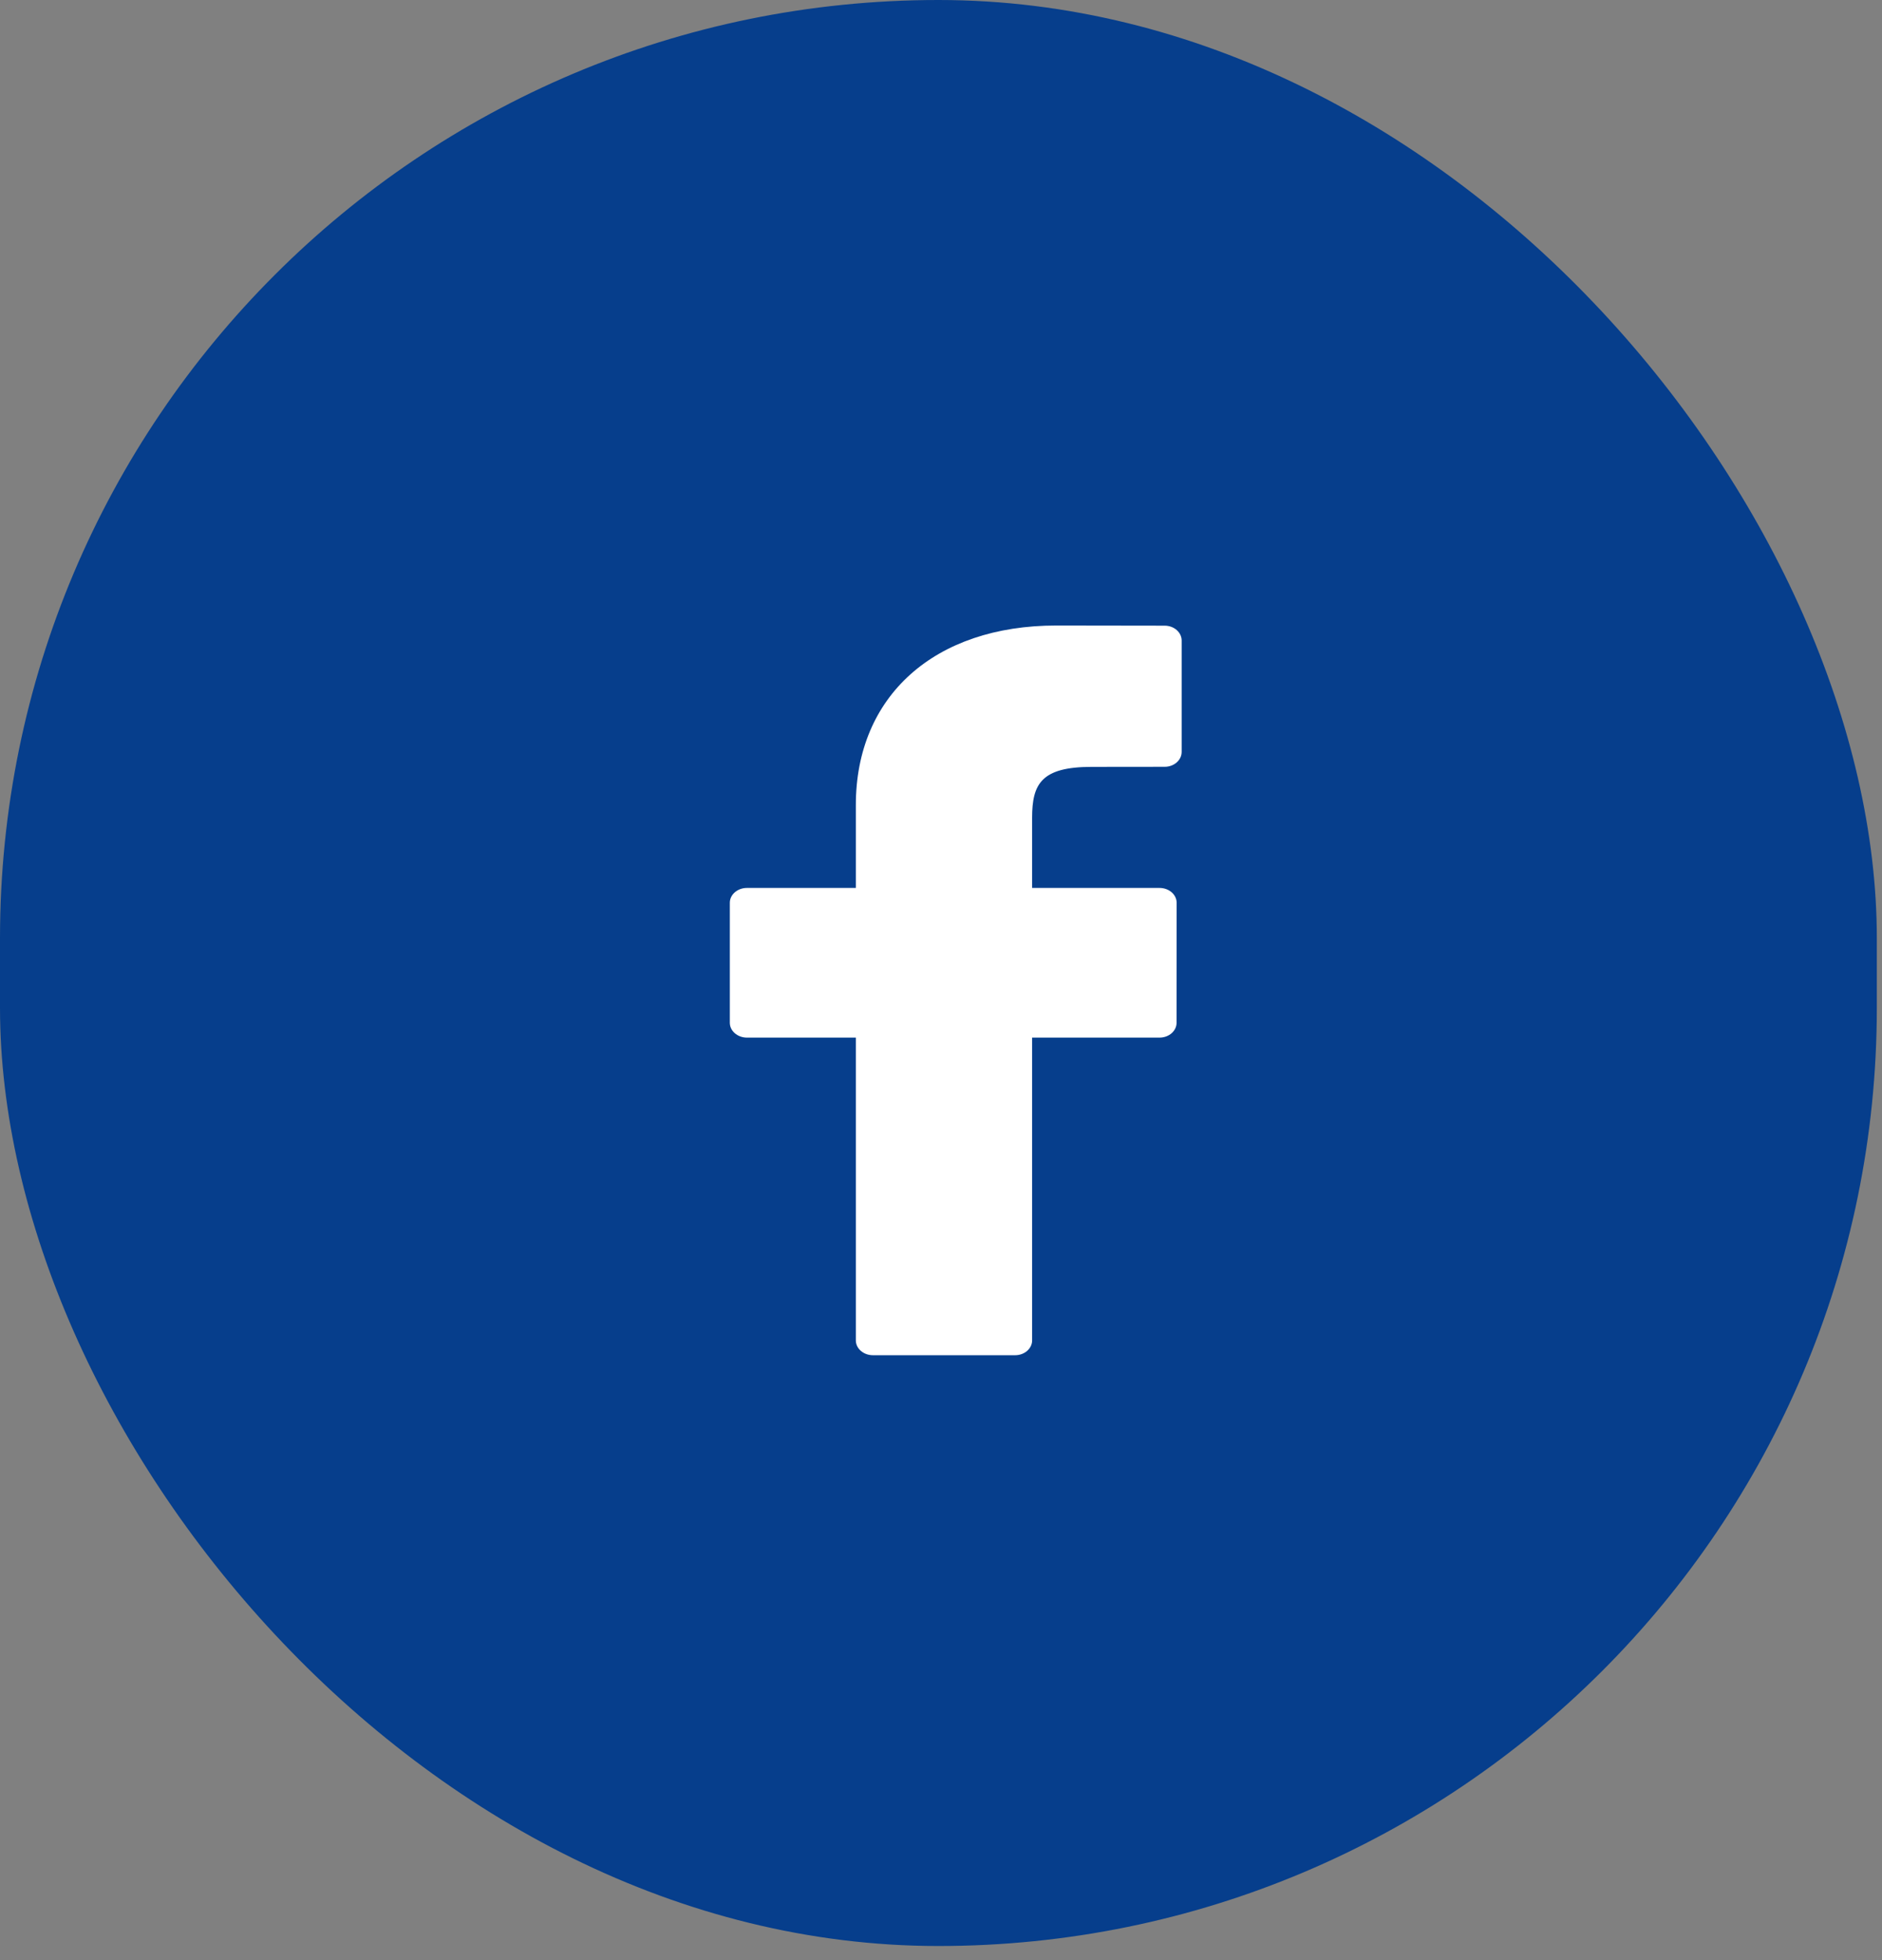
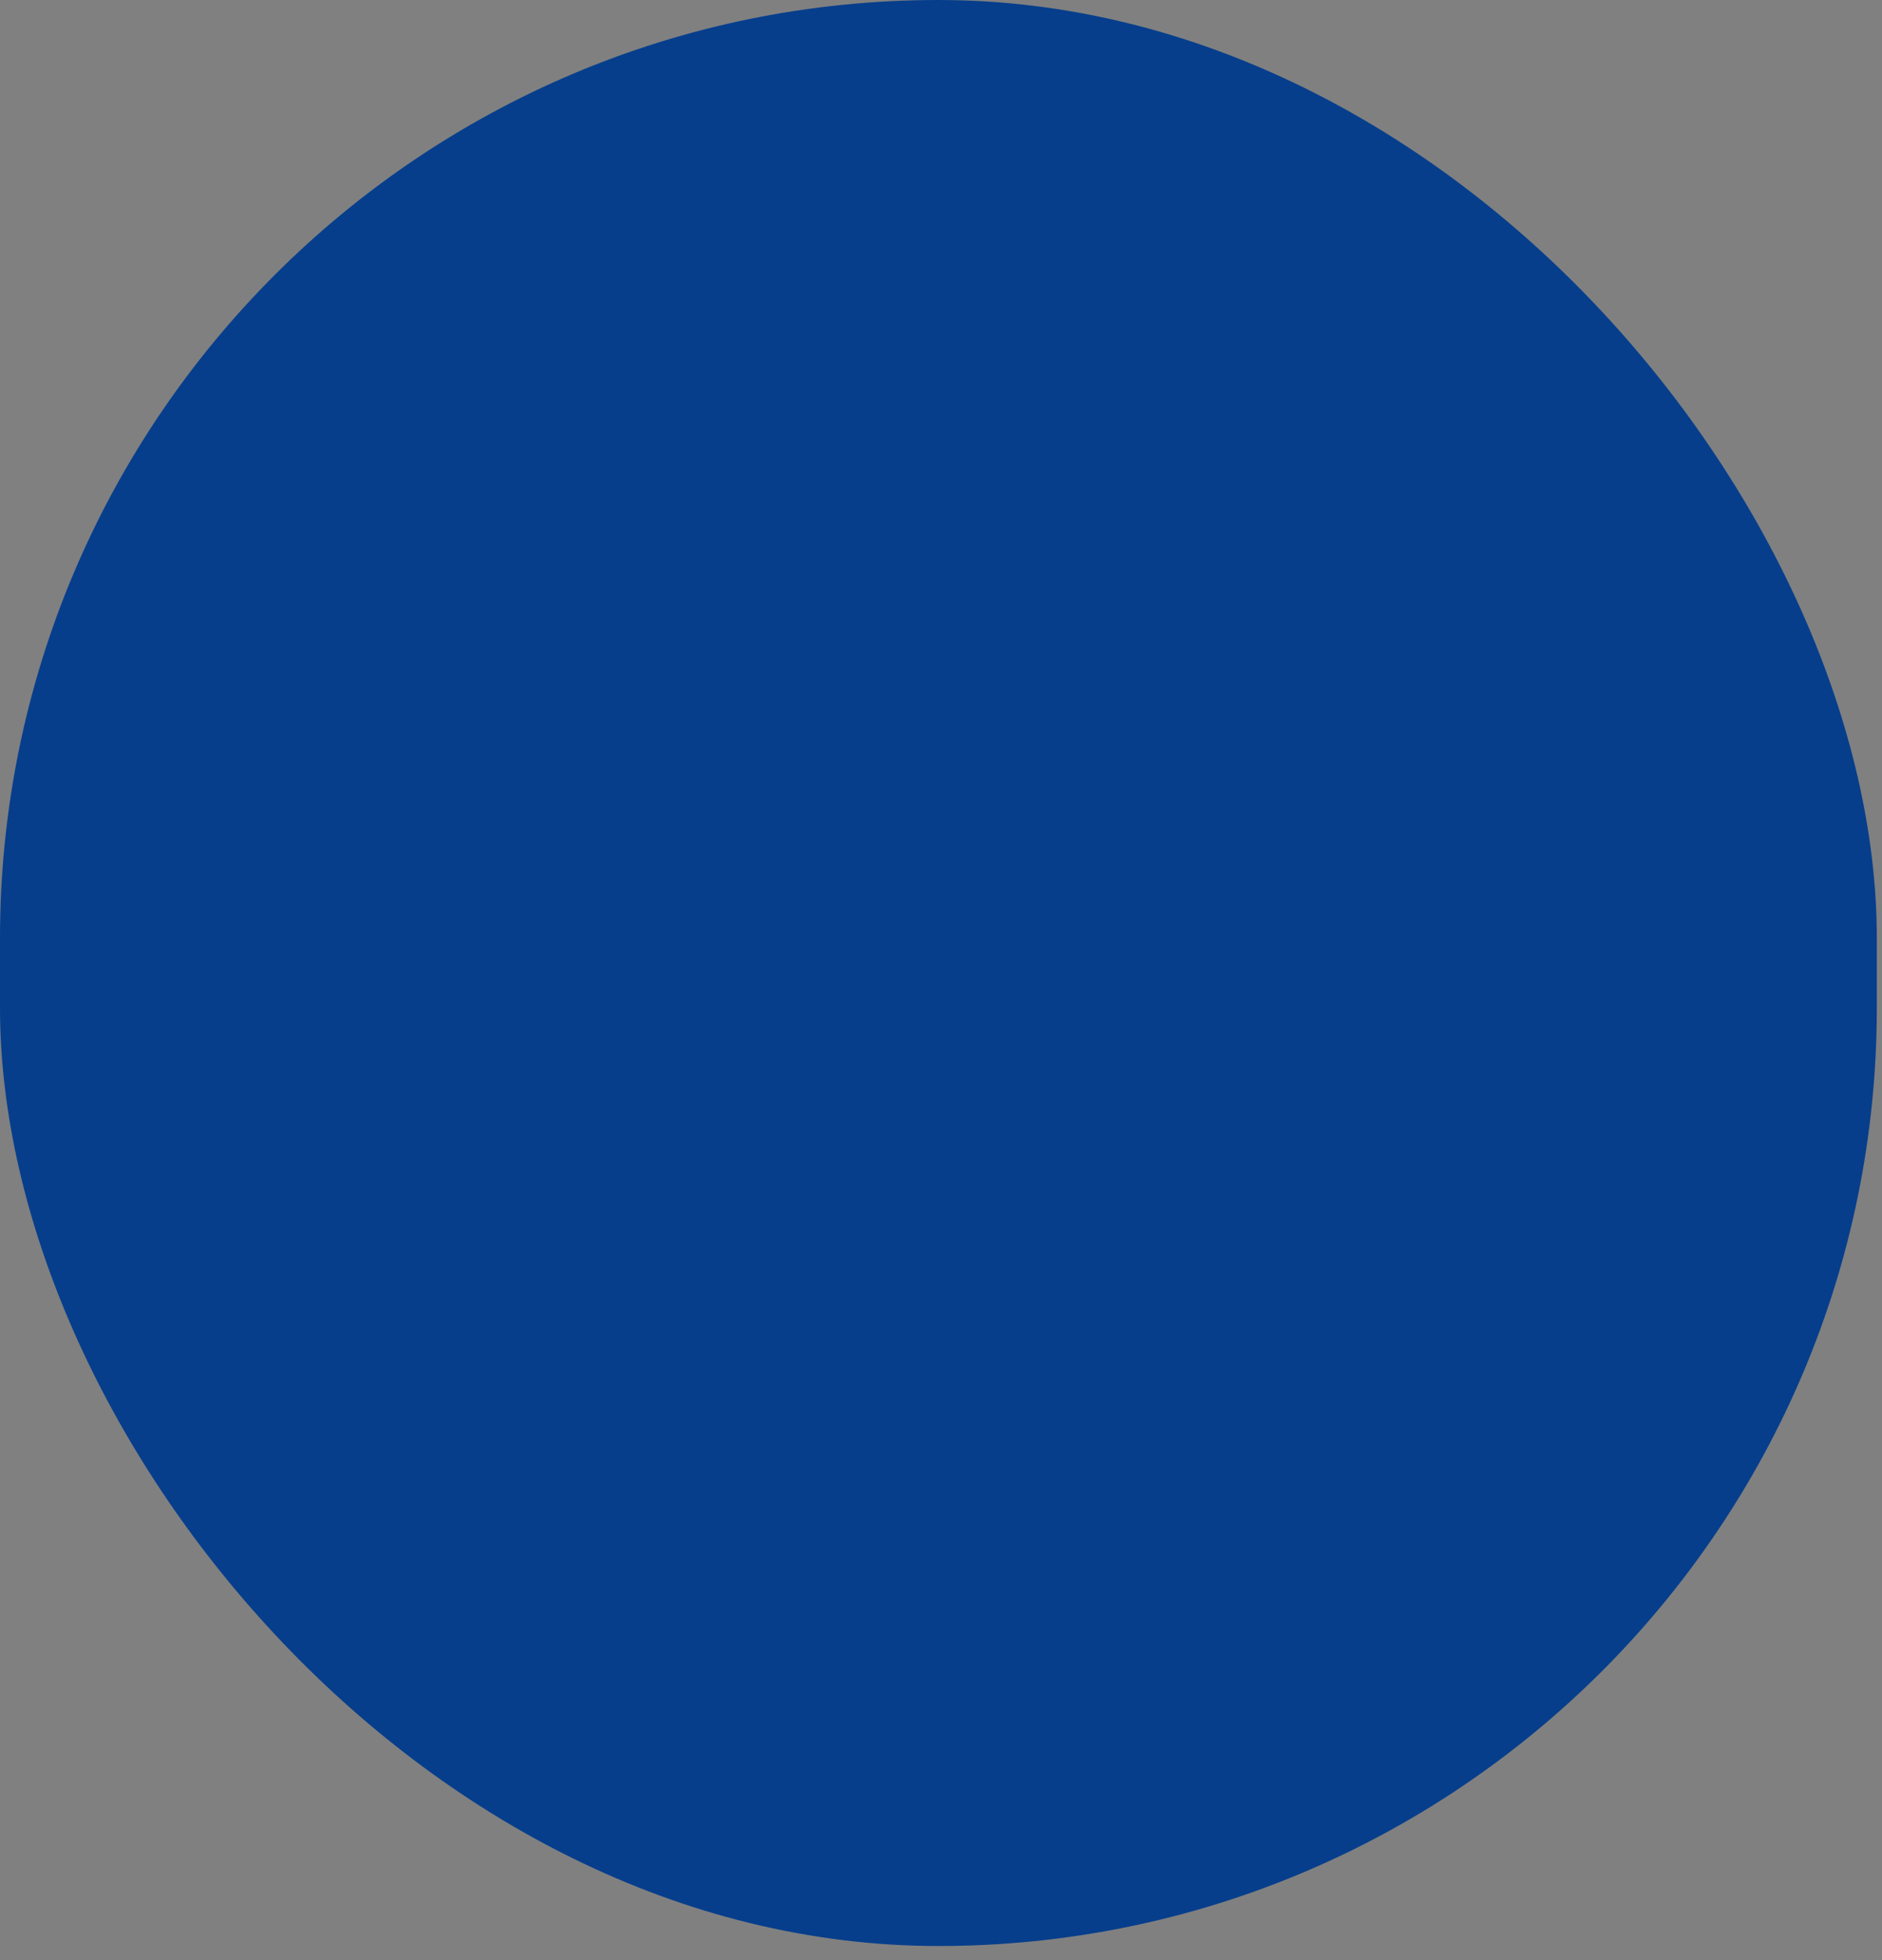
<svg xmlns="http://www.w3.org/2000/svg" width="24px" height="25px" viewBox="0 0 24 25" version="1.1">
  <rect x="0" y="0" width="24" height="25" fill="#808080" stroke="none" />
  <title>3FDC0F2D-E32A-48B3-B501-1C7CED57FF79</title>
  <desc>Created with sketchtool.</desc>
  <g id="Ürün-Detay" stroke="none" stroke-width="1" fill="none" fill-rule="evenodd">
    <g id="Ürün-Detay----IstanbulTicaret" transform="translate(-1335, -1058)" fill-rule="nonzero">
      <g id="Group-9" transform="translate(1335, 1058)">
        <rect id="Rectangle-Copy-23" fill="#063E8C" x="-7.99360578e-14" y="-8.52651283e-14" width="23.934" height="24.82" rx="11.967" />
-         <path d="M14.852,7.98 L13.47,7.978 C11.918,7.978 10.914,8.877 10.914,10.268 L10.914,11.325 L9.525,11.325 C9.405,11.325 9.307,11.41 9.307,11.514 L9.307,13.045 C9.307,13.149 9.405,13.234 9.525,13.234 L10.914,13.234 L10.914,17.096 C10.914,17.2 11.012,17.285 11.132,17.285 L12.945,17.285 C13.065,17.285 13.162,17.2 13.162,17.096 L13.162,13.234 L14.787,13.234 C14.907,13.234 15.004,13.149 15.004,13.045 L15.005,11.514 C15.005,11.464 14.982,11.416 14.941,11.38 C14.9,11.345 14.845,11.325 14.787,11.325 L13.162,11.325 L13.162,10.429 C13.162,9.999 13.279,9.781 13.921,9.781 L14.852,9.78 C14.972,9.78 15.069,9.695 15.069,9.59 L15.069,8.17 C15.069,8.065 14.972,7.98 14.852,7.98 Z" id="Shape" fill="#FFFFFF" />
      </g>
    </g>
  </g>
</svg>